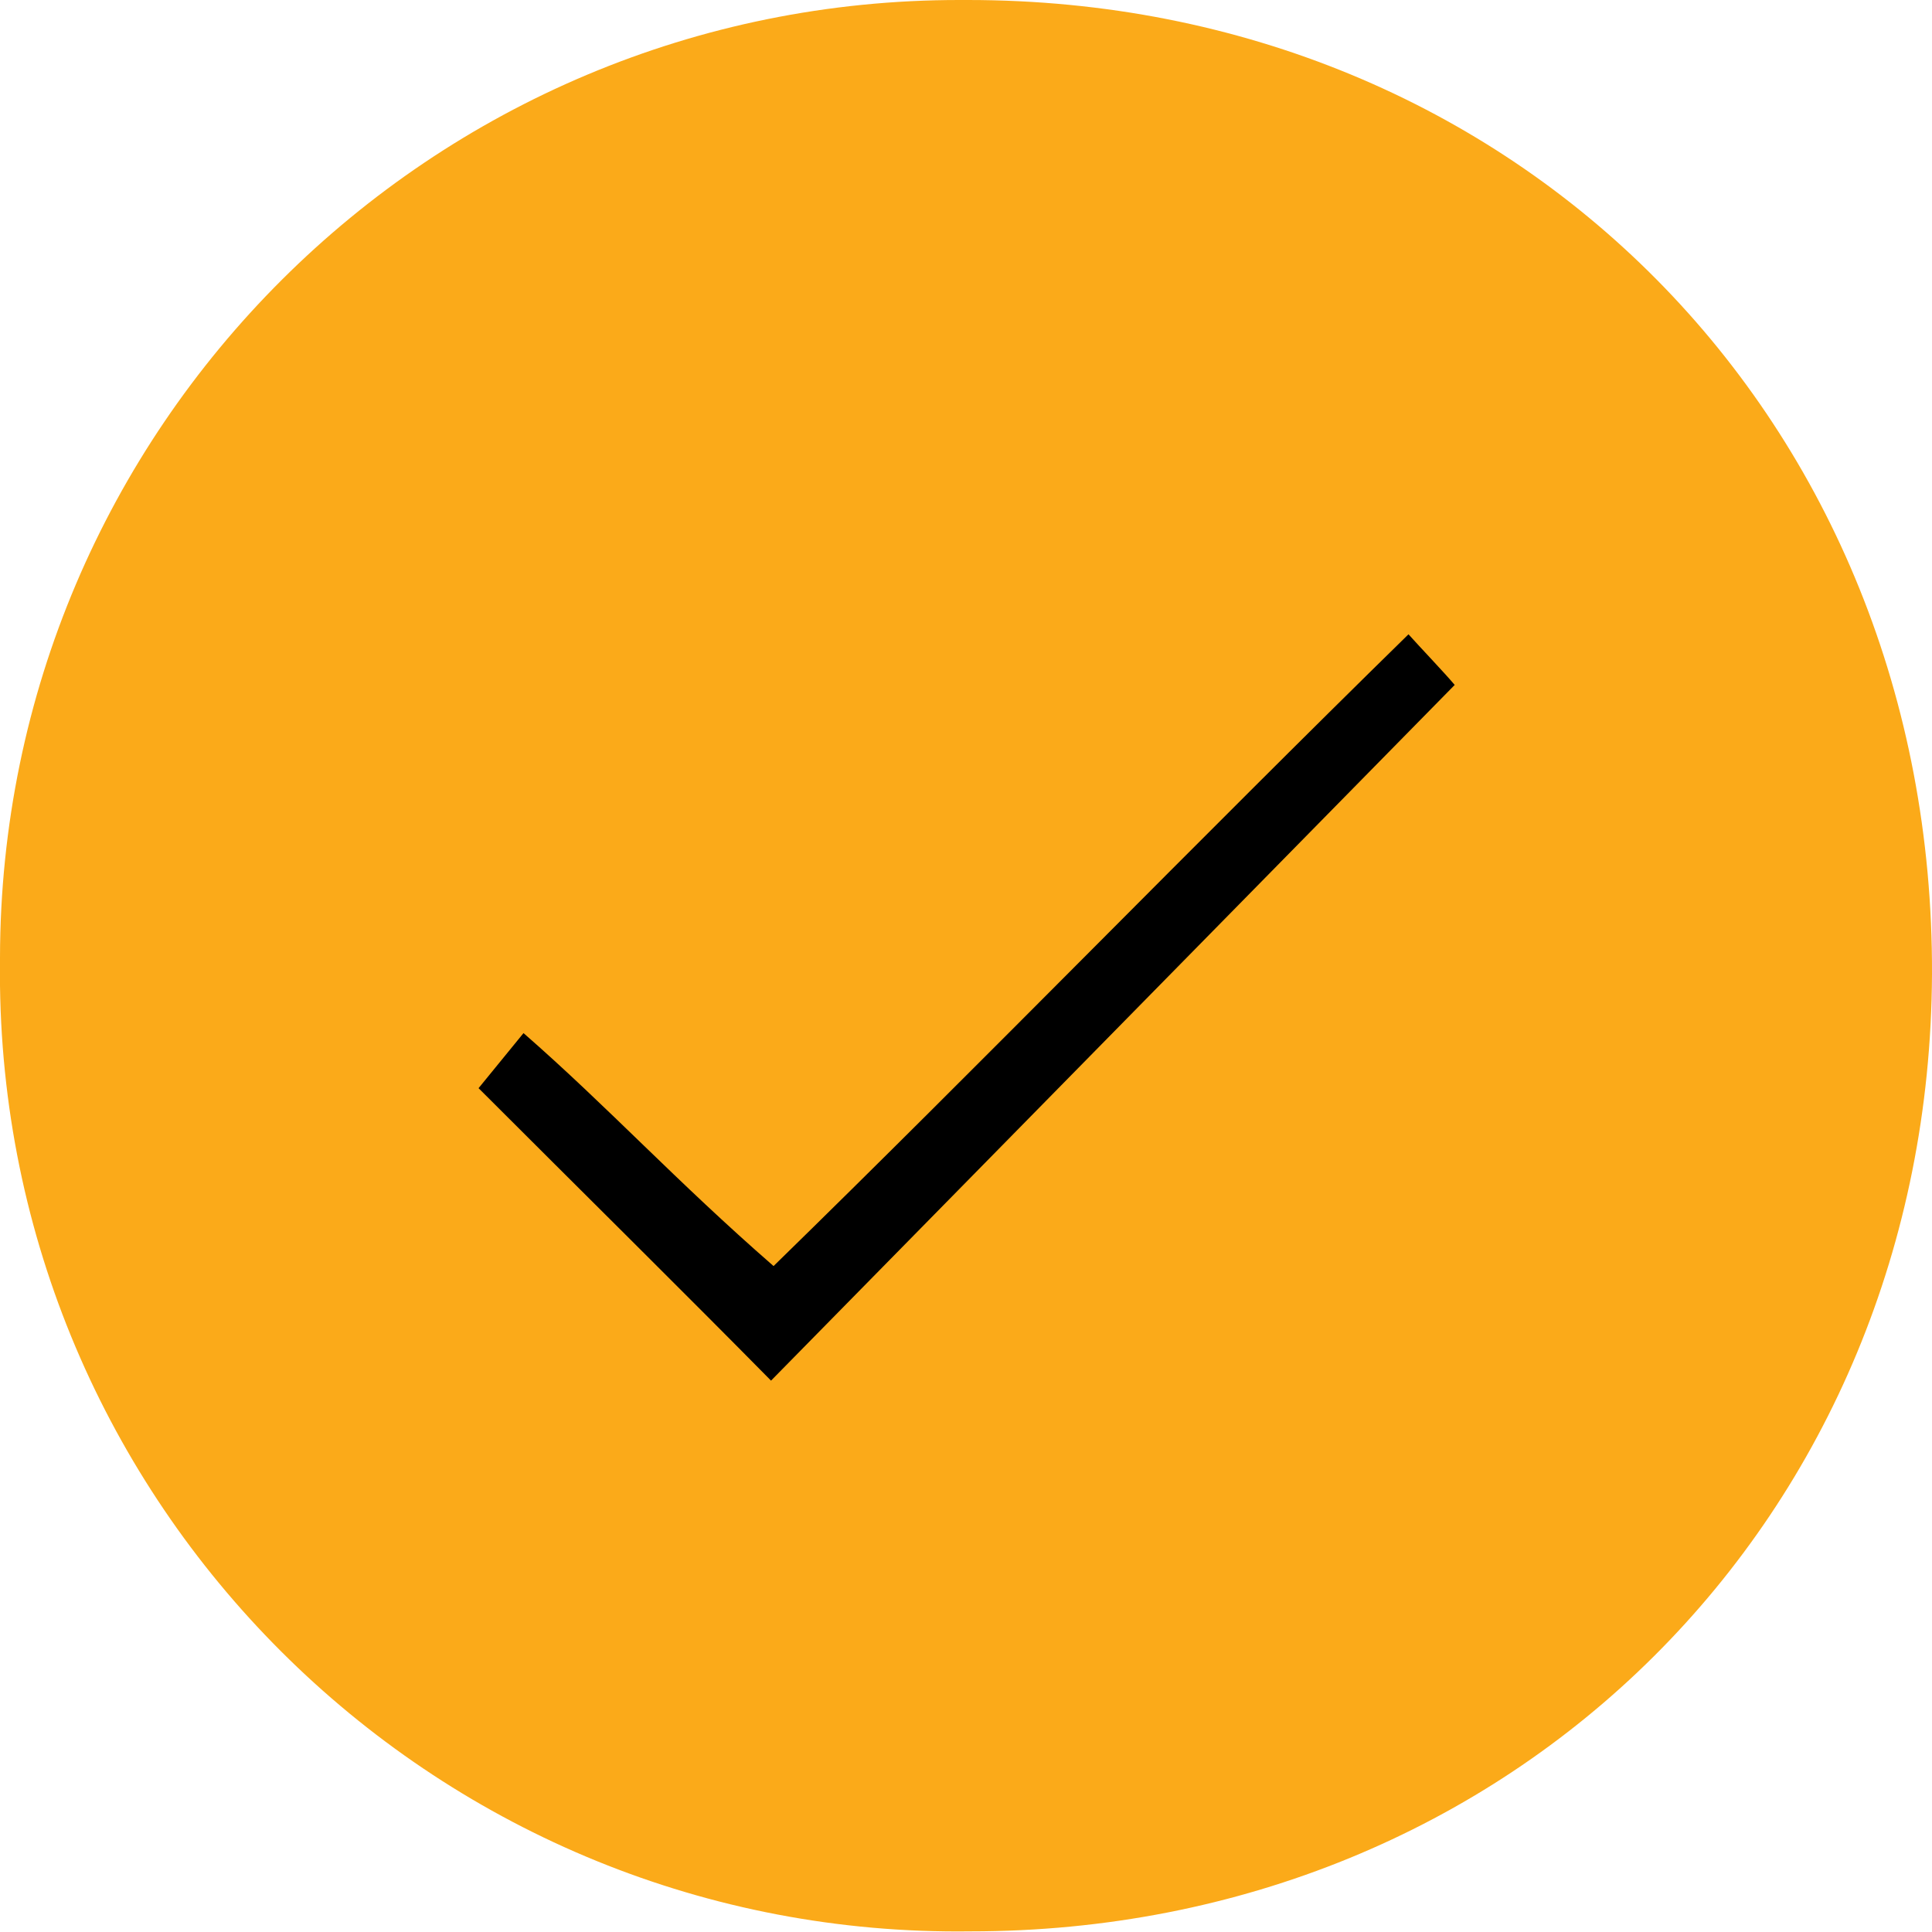
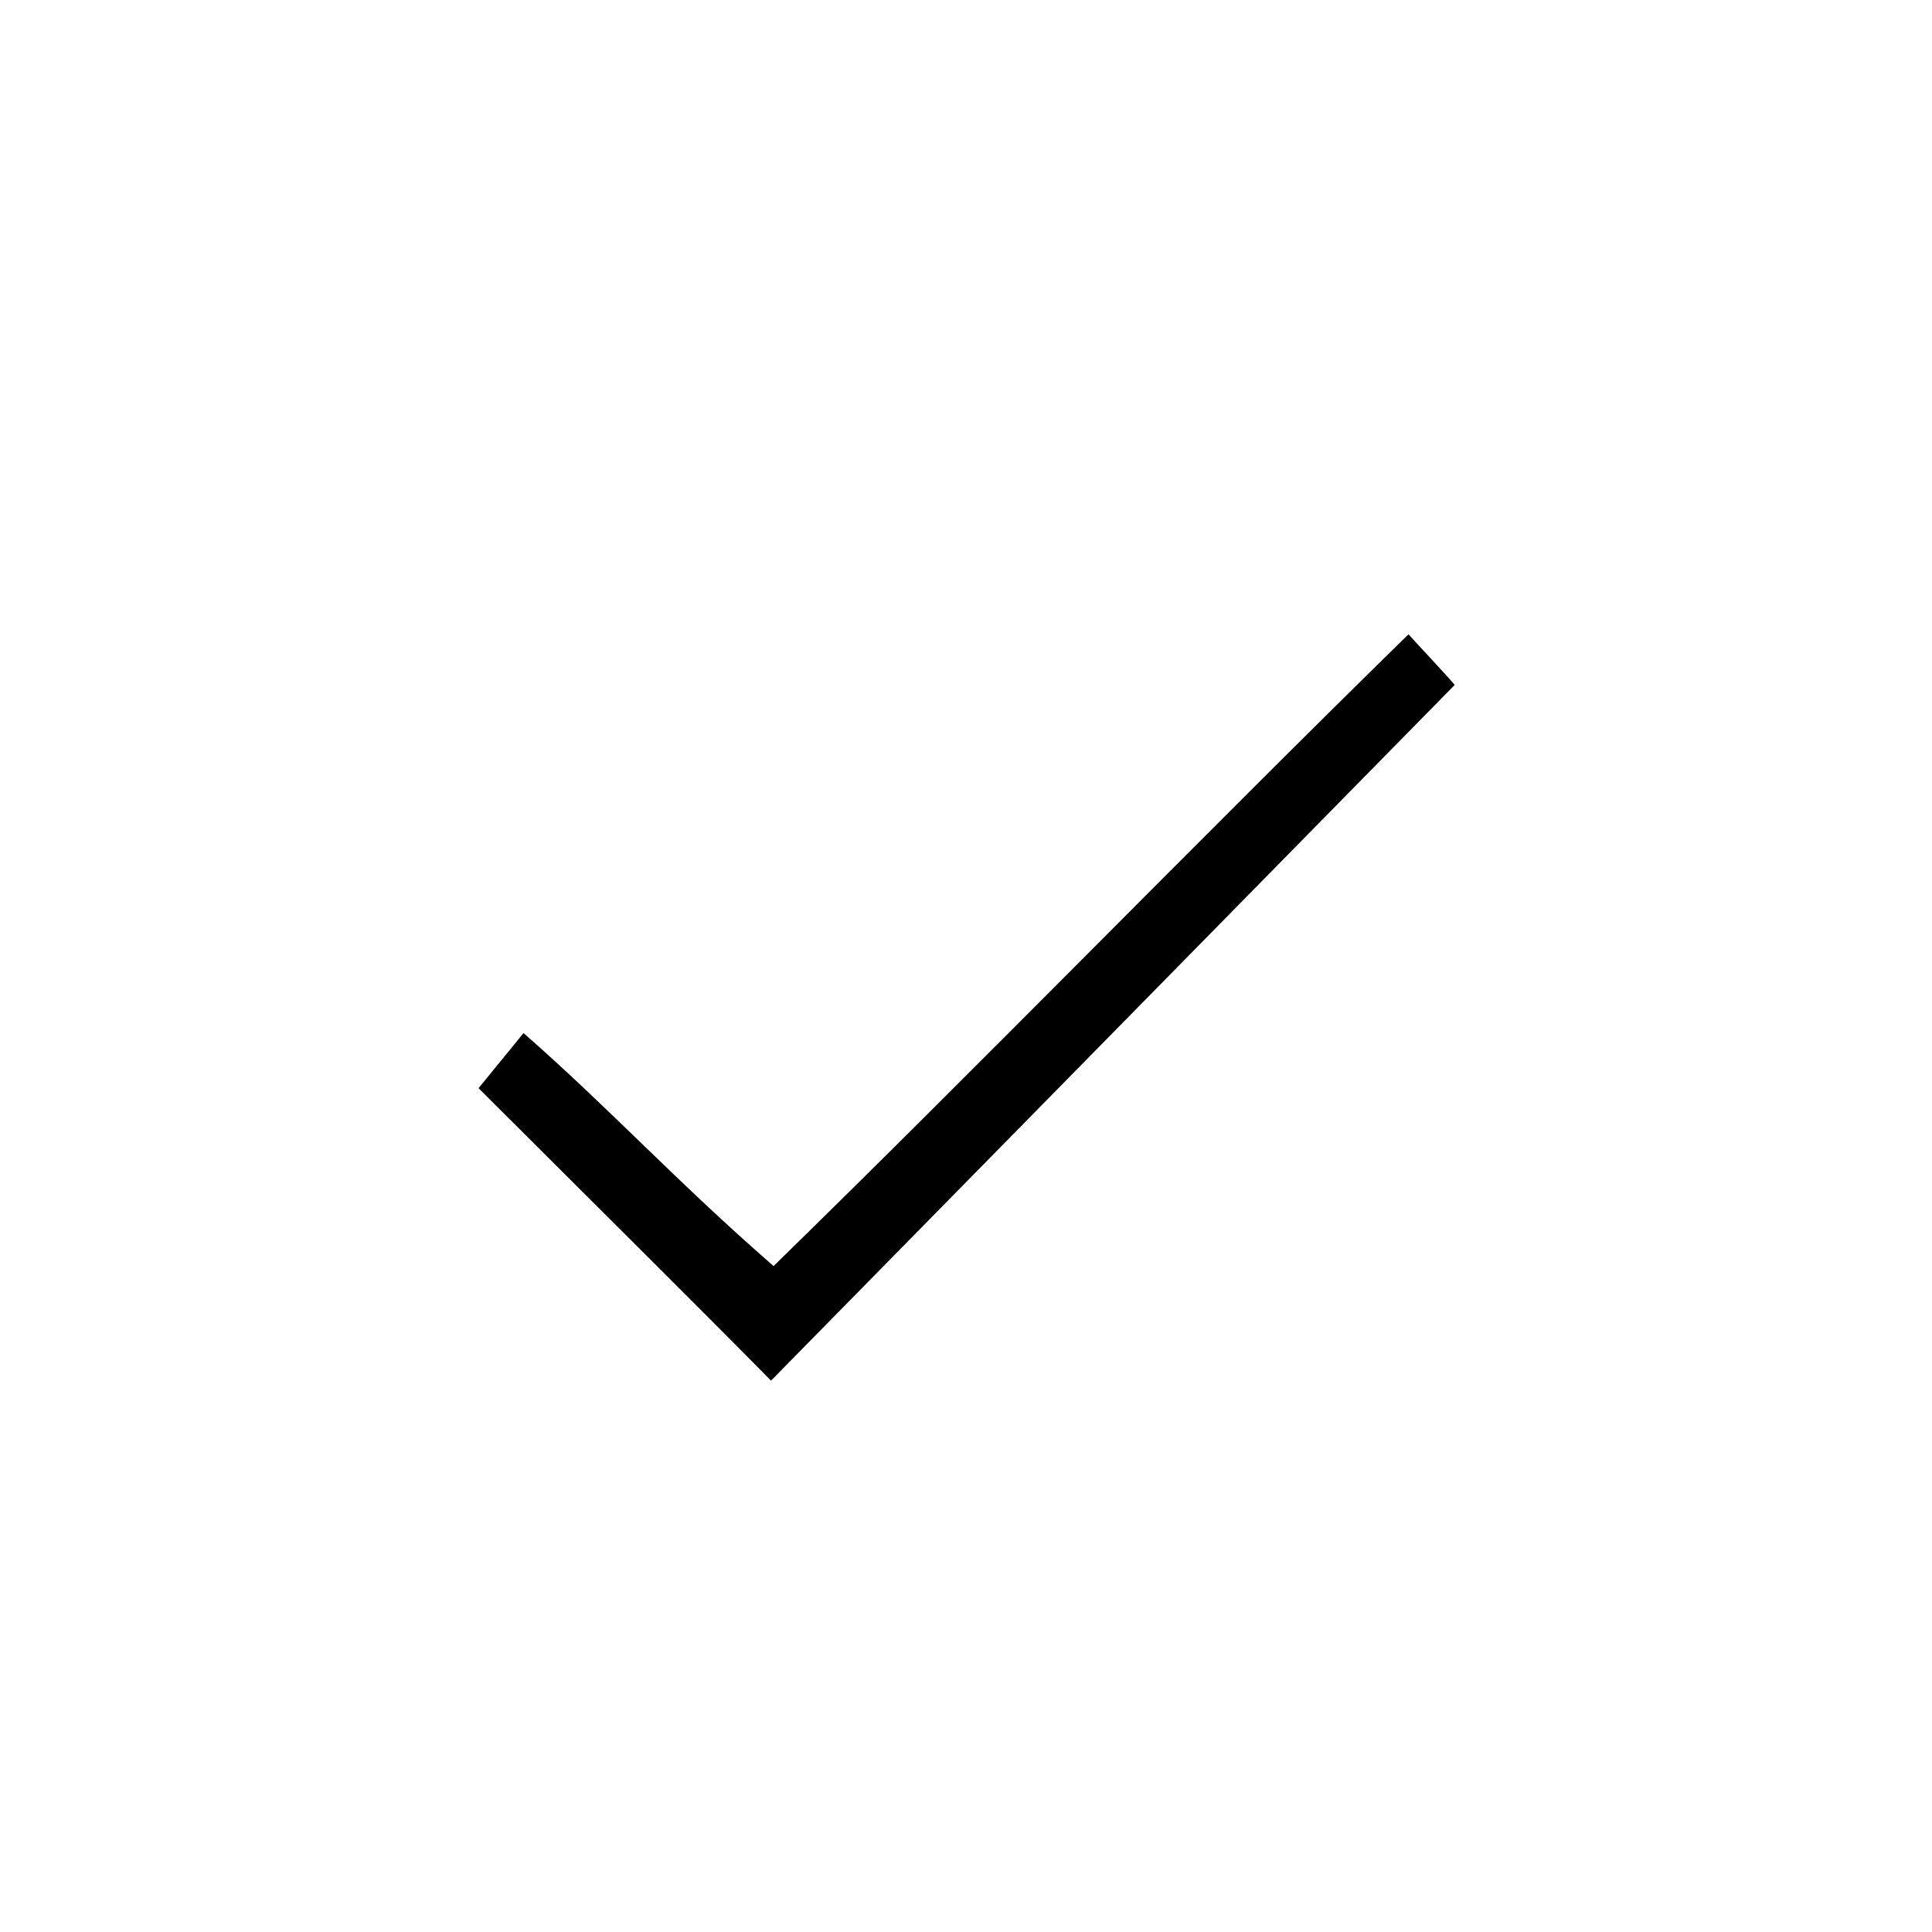
<svg xmlns="http://www.w3.org/2000/svg" version="1.1" id="Layer_1" x="0px" y="0px" viewBox="0 0 30.52 30.52" style="enable-background:new 0 0 30.52 30.52;" xml:space="preserve">
  <style type="text/css">
	.st0{fill:#FBAA19;}
</style>
  <g>
-     <path class="st0" d="M30.52,15.39c-0.04,8.57-6.61,15.12-15.19,15.12C6.97,30.62,0.11,23.93,0,15.57c0-0.15,0-0.29,0-0.44   C0.01,6.76,6.8-0.01,15.17,0c0.04,0,0.08,0,0.12,0C23.97,0,30.55,6.65,30.52,15.39z" />
    <path d="M12.18,21.81c-1.36-1.38-3-3-4.62-4.62l0.71-0.87c1.35,1.18,2.4,2.33,3.95,3.68c3.3-3.22,6.69-6.71,10.03-9.98   c0.16,0.18,0.58,0.62,0.73,0.8L12.18,21.81z" />
  </g>
</svg>